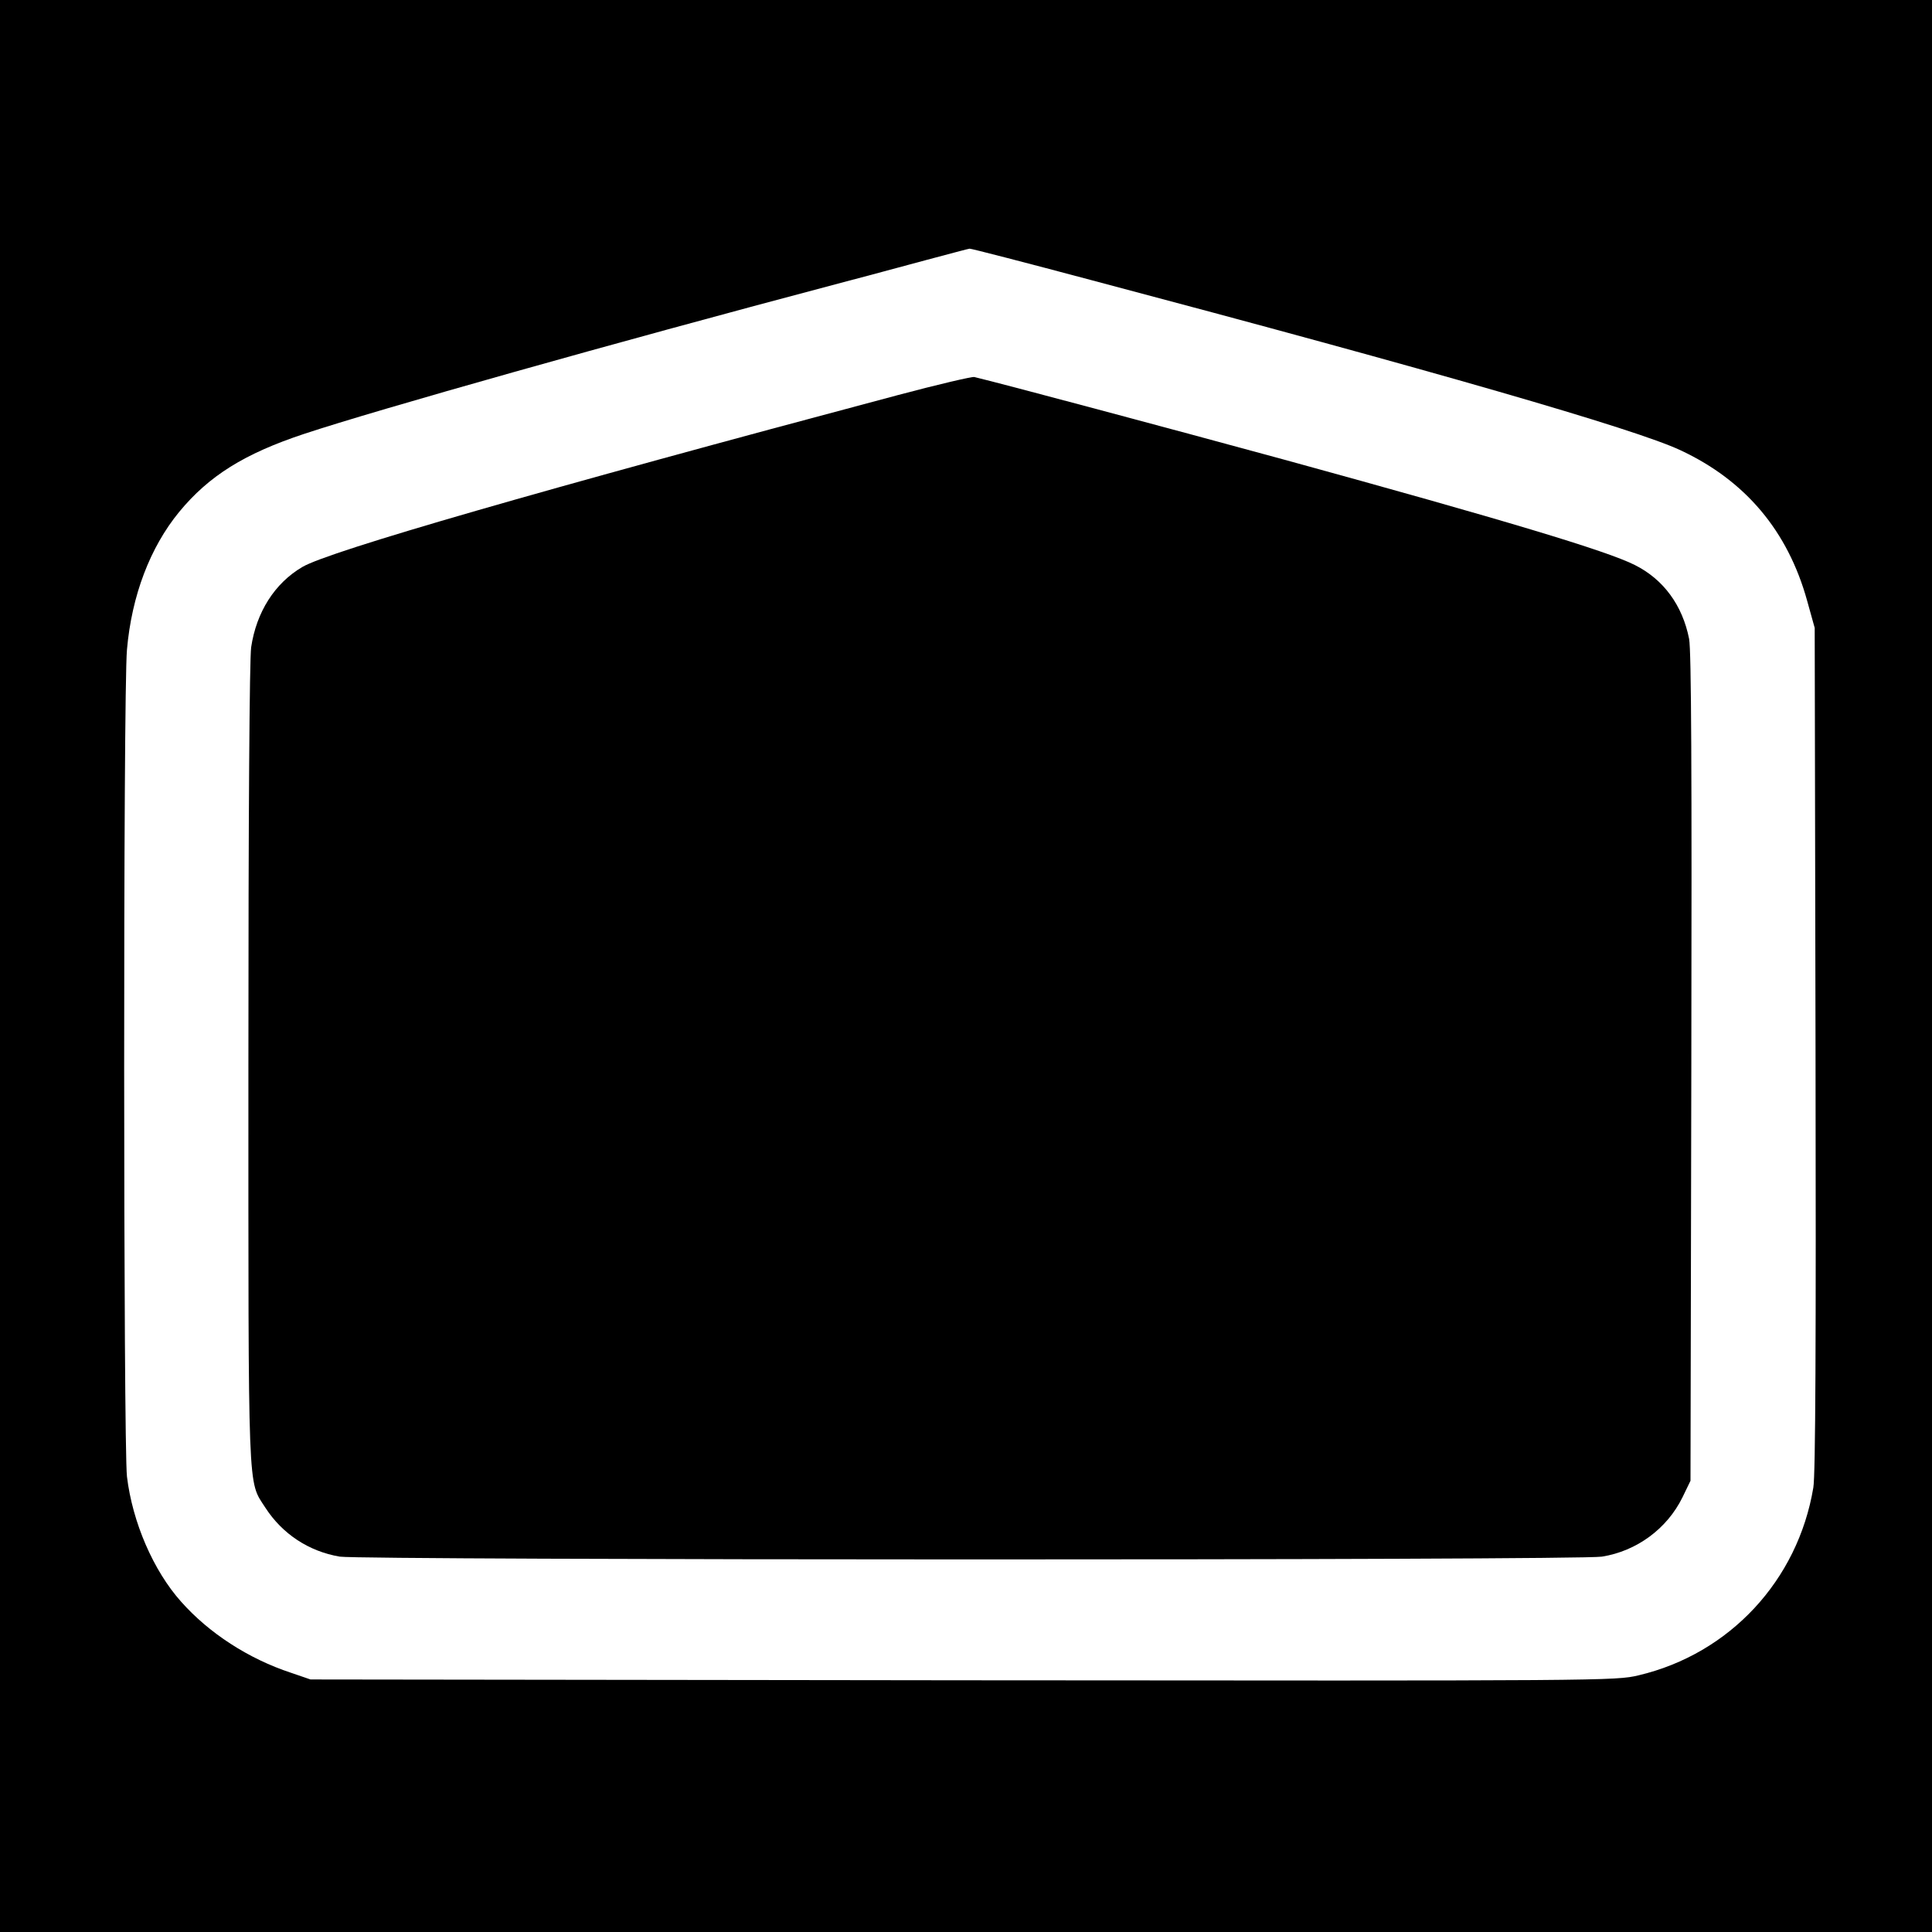
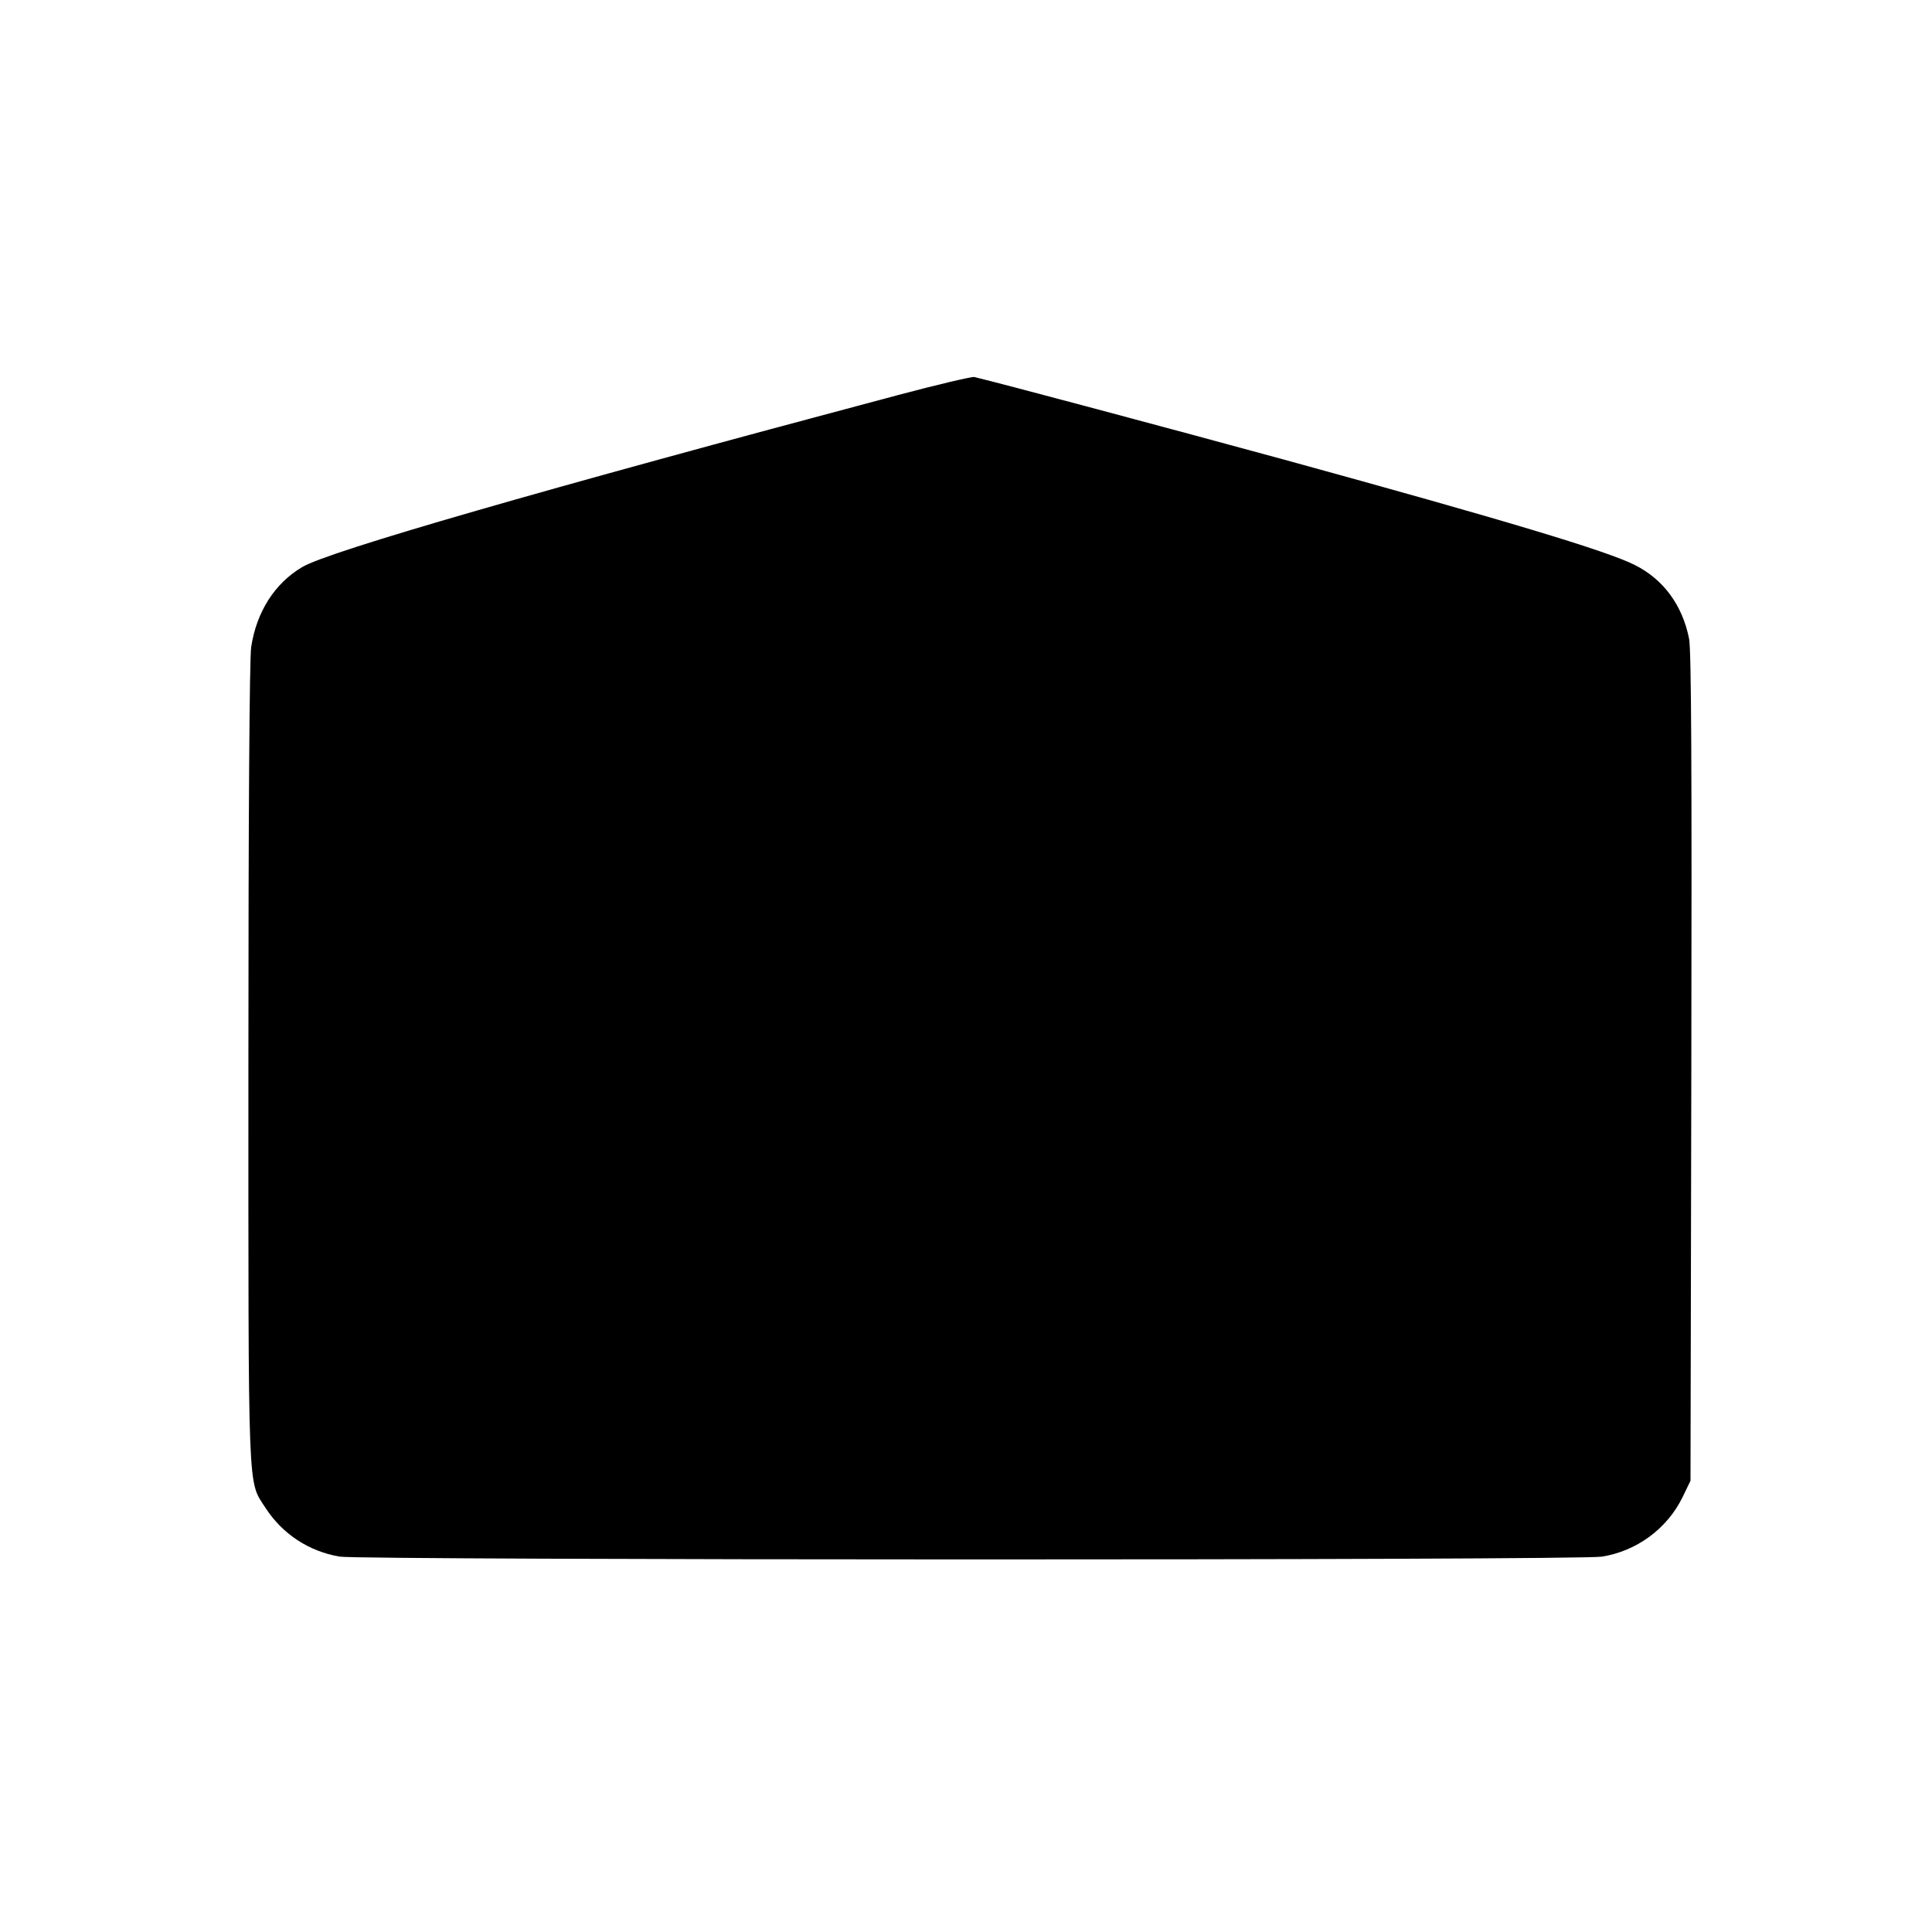
<svg xmlns="http://www.w3.org/2000/svg" version="1.0" width="700pt" height="700pt" viewBox="0 0 700 700" preserveAspectRatio="xMidYMid meet">
  <g transform="translate(0,700) scale(0.1,-0.1)" fill="#000000" stroke="none">
-     <path d="M0 3500 l0 -3500 3500 0 3500 0 0 3500 0 3500 -3500 0 -3500 0 0 -3500z m3958 2484 c1238 -328 1966 -538 2130 -615 236 -110 390 -293 460 -547 l27 -97 3 -1525 c2 -1058 0 -1545 -8 -1590 -56 -336 -303 -602 -633 -680 -84 -20 -113 -20 -2448 -18 l-2364 3 -70 24 c-155 51 -298 144 -399 258 -100 112 -176 287 -196 453 -13 112 -14 2843 0 2996 17 196 84 371 189 499 108 131 236 211 453 283 269 89 1128 331 1903 536 116 31 275 73 355 95 80 21 149 40 153 40 4 1 205 -51 445 -115z" />
    <path d="M3255 5569 c-1293 -344 -2062 -566 -2159 -623 -101 -59 -167 -164 -186 -291 -6 -44 -10 -597 -10 -1510 0 -1586 -3 -1507 61 -1607 62 -96 158 -159 270 -178 85 -13 4489 -14 4573 0 126 20 236 101 292 215 l29 60 3 1495 c2 1087 0 1511 -8 1555 -24 122 -93 216 -197 268 -101 51 -470 162 -1268 381 -418 114 -1028 277 -1125 300 -8 2 -132 -27 -275 -65z" />
  </g>
</svg>